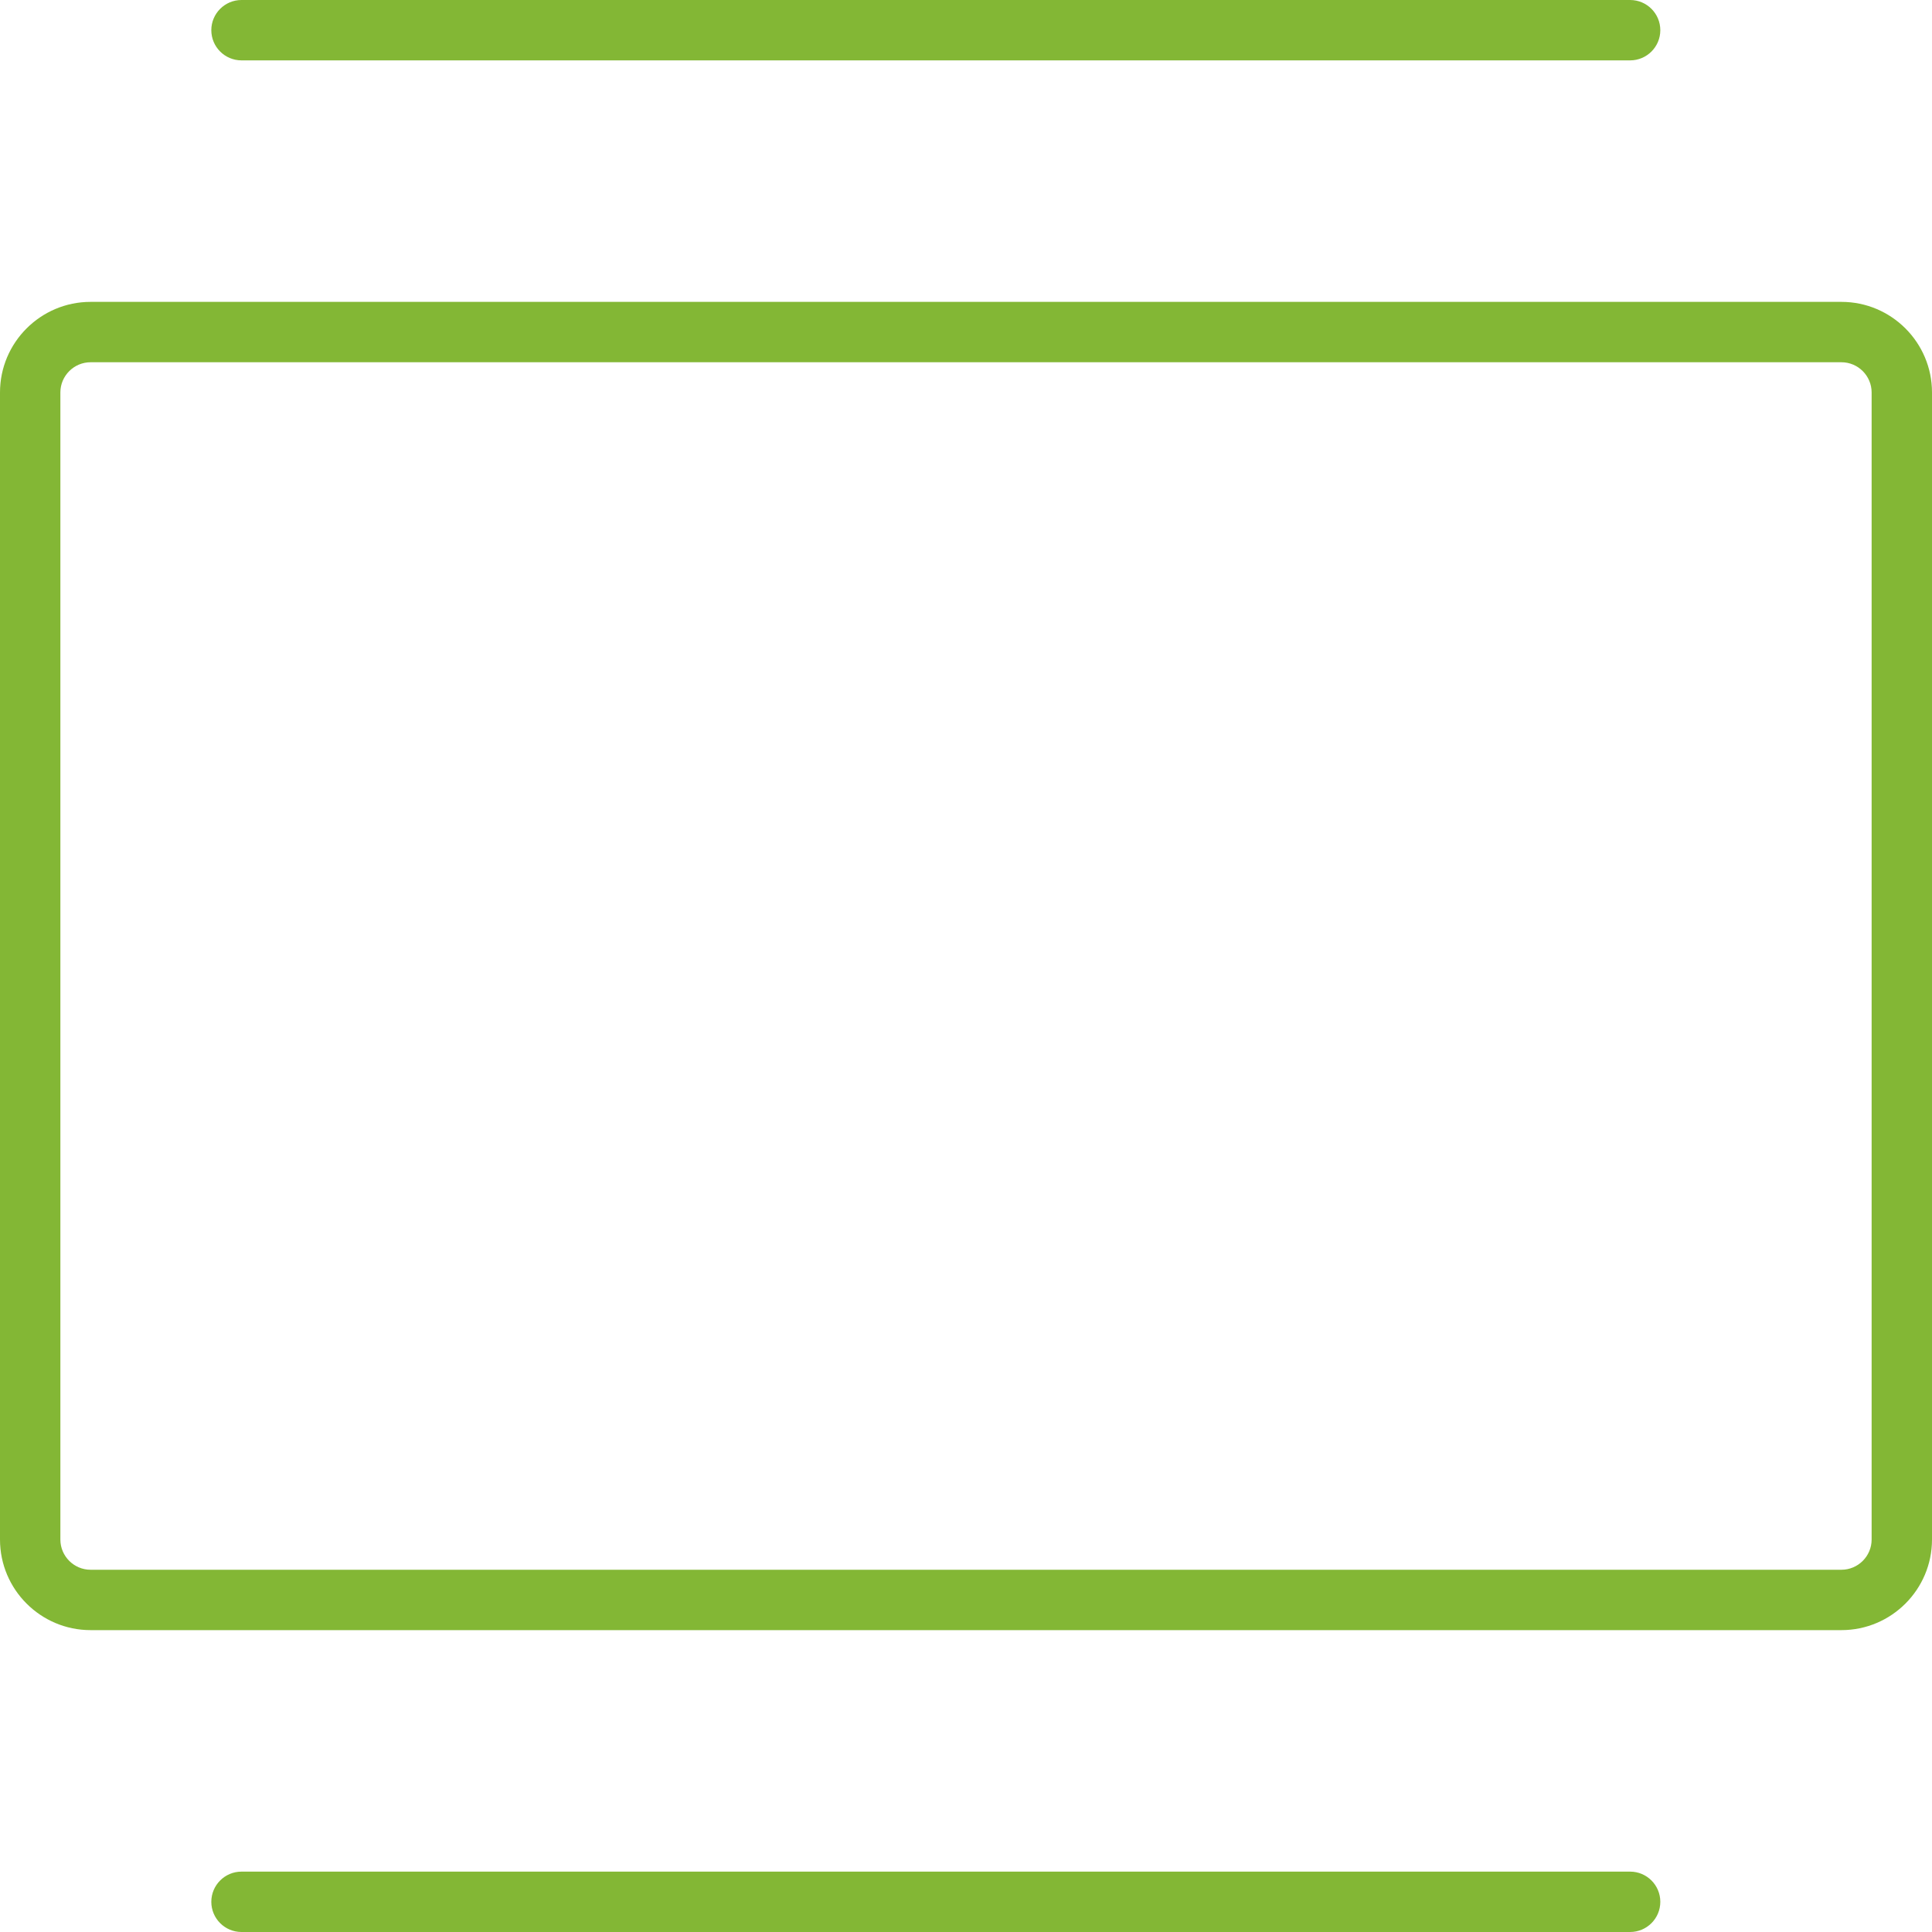
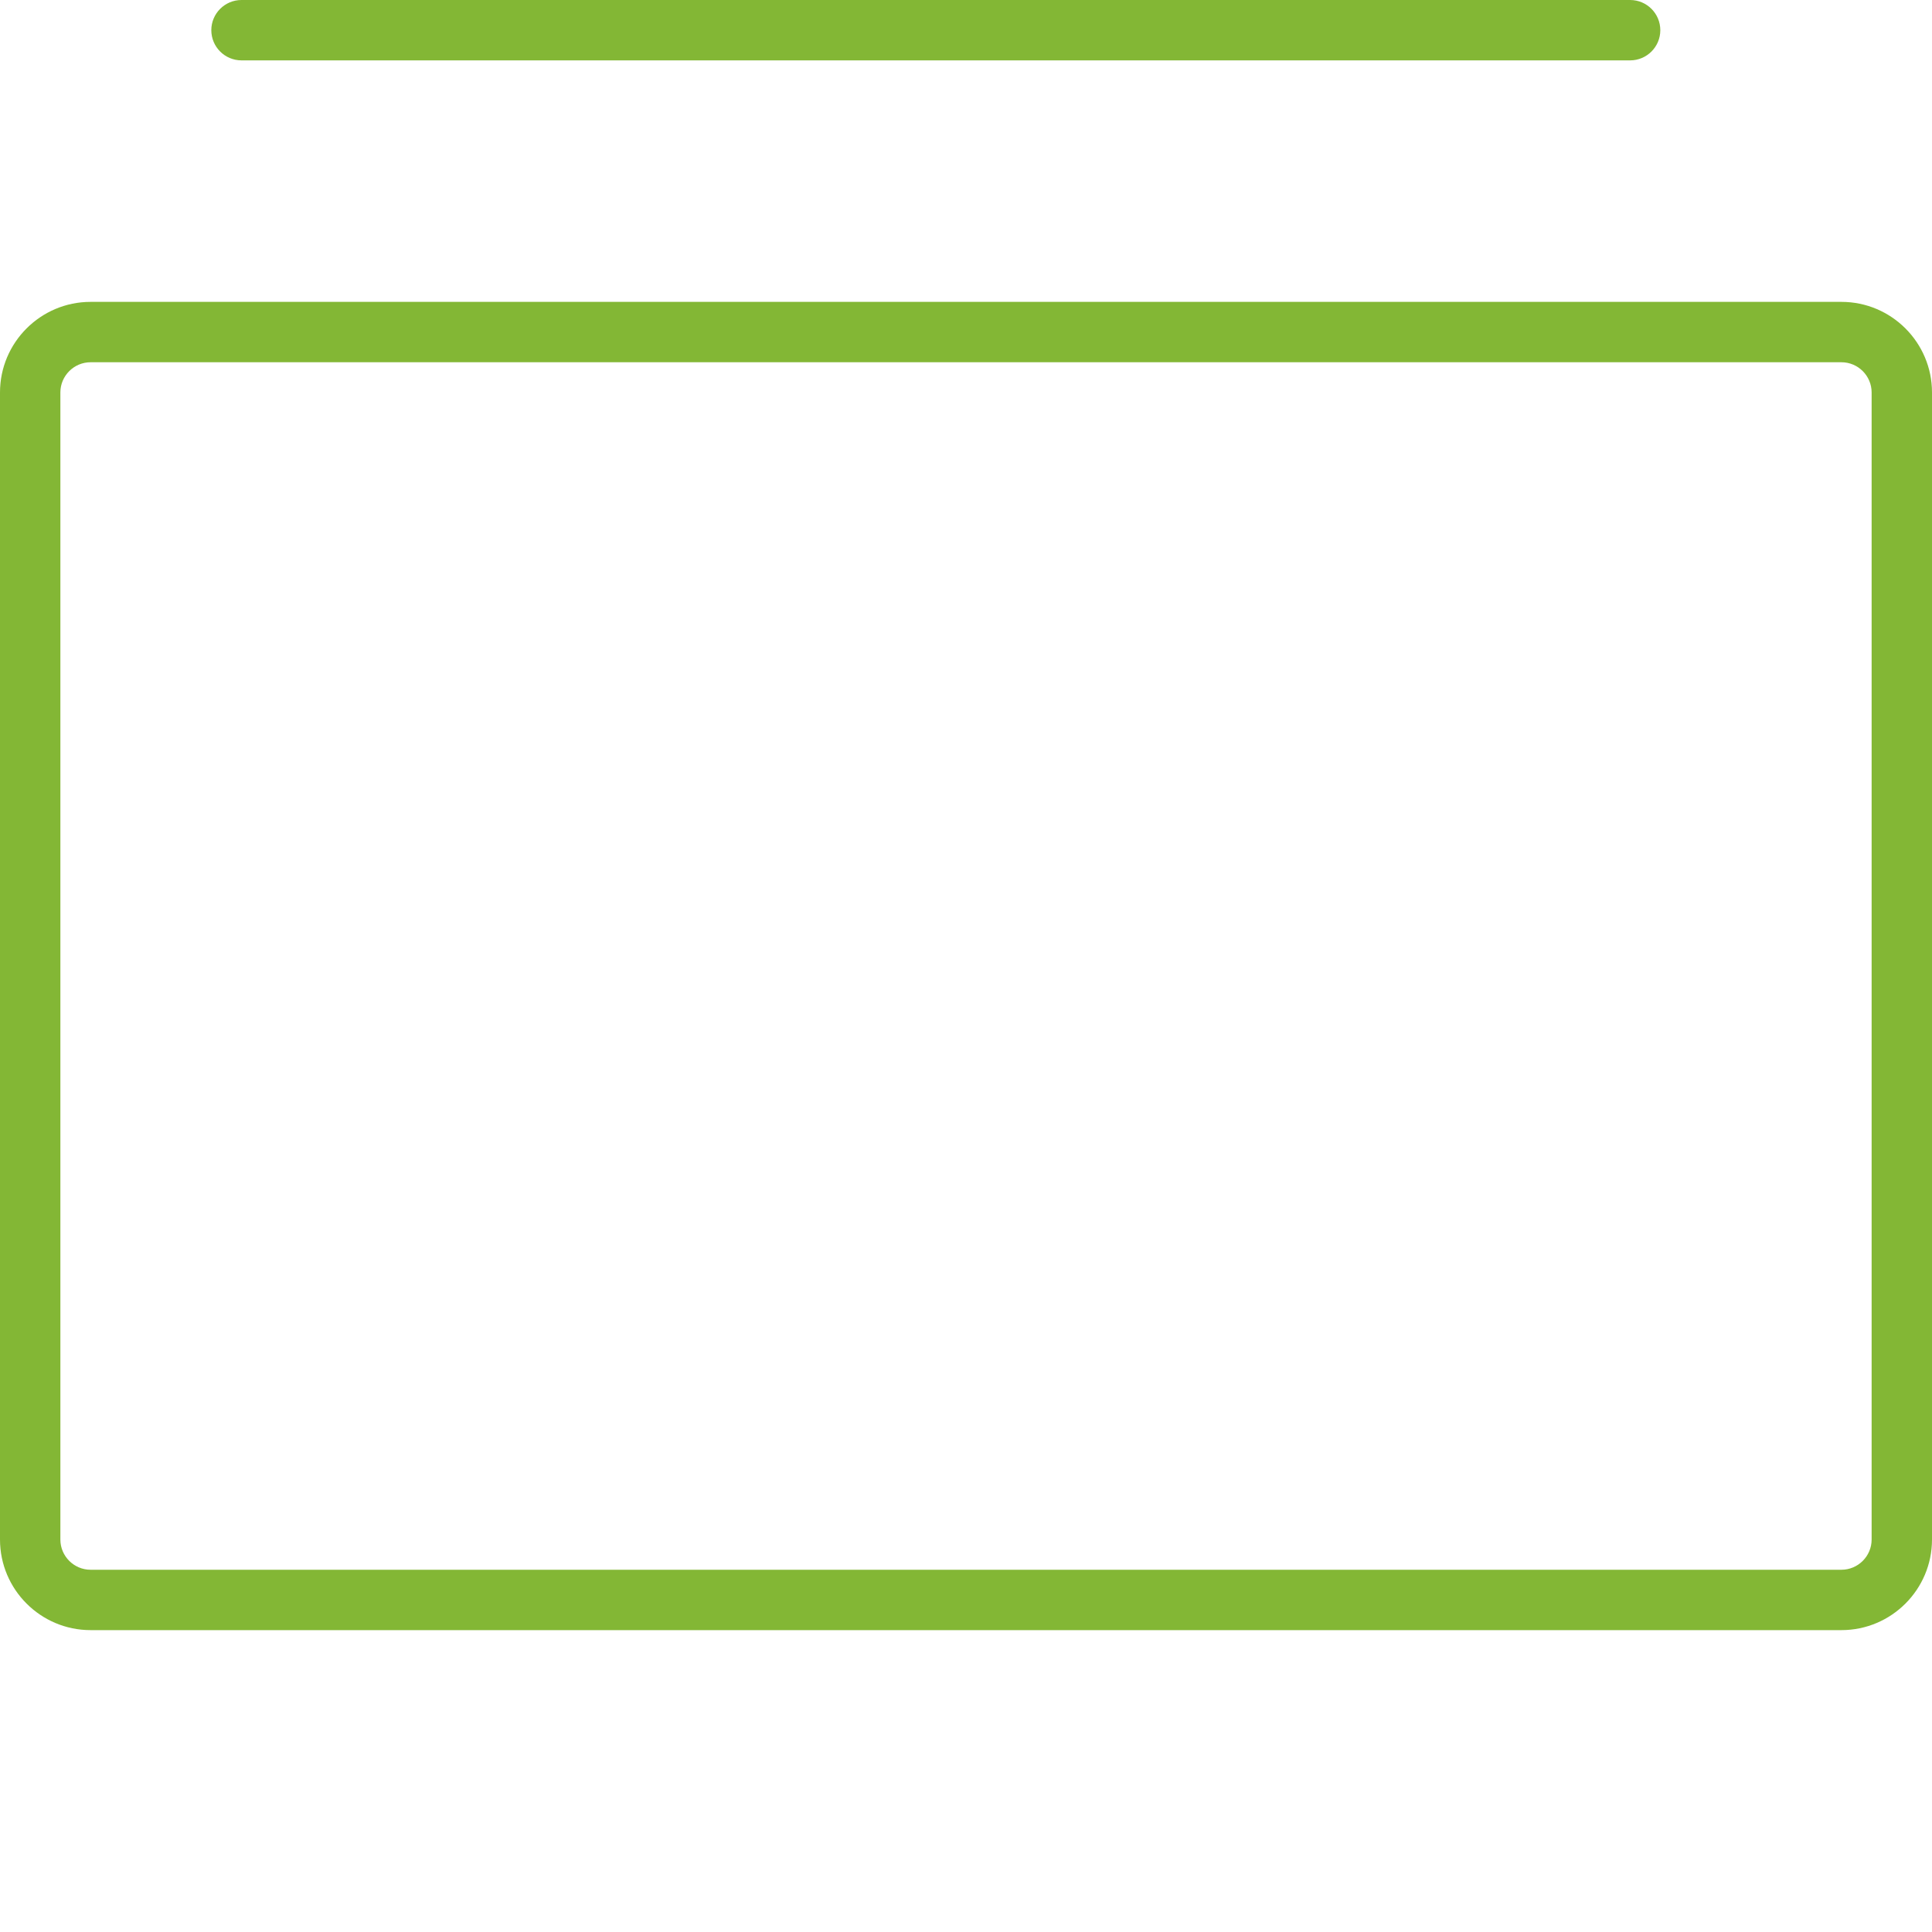
<svg xmlns="http://www.w3.org/2000/svg" version="1.1" id="Layer_1" width="800px" height="800px" viewBox="0 0 32 32" xml:space="preserve" transform="rotate(0) scale(1, 1)">
  <g>
    <path fill="#83b735" d="M4,0C3.724,0,3.5,0.224,3.5,0.5S3.724,1,4,1h23c0.276,0,0.5-0.224,0.5-0.5S27.276,0,27,0H4z" />
    <path fill="#83b735" d="M30.5,5h-29C0.673,5,0,5.673,0,6.5v19C0,26.327,0.673,27,1.5,27h29c0.827,0,1.5-0.673,1.5-1.5v-19&#10;&#09;&#09;C32,5.673,31.327,5,30.5,5z M31,25.5c0,0.275-0.225,0.5-0.5,0.5h-29C1.225,26,1,25.775,1,25.5v-19C1,6.225,1.225,6,1.5,6h29&#10;&#09;&#09;C30.775,6,31,6.225,31,6.5V25.5z" />
-     <path fill="#83b735" d="M27,31H4c-0.276,0-0.5,0.224-0.5,0.5S3.724,32,4,32h23c0.276,0,0.5-0.224,0.5-0.5S27.276,31,27,31z" />
  </g>
</svg>